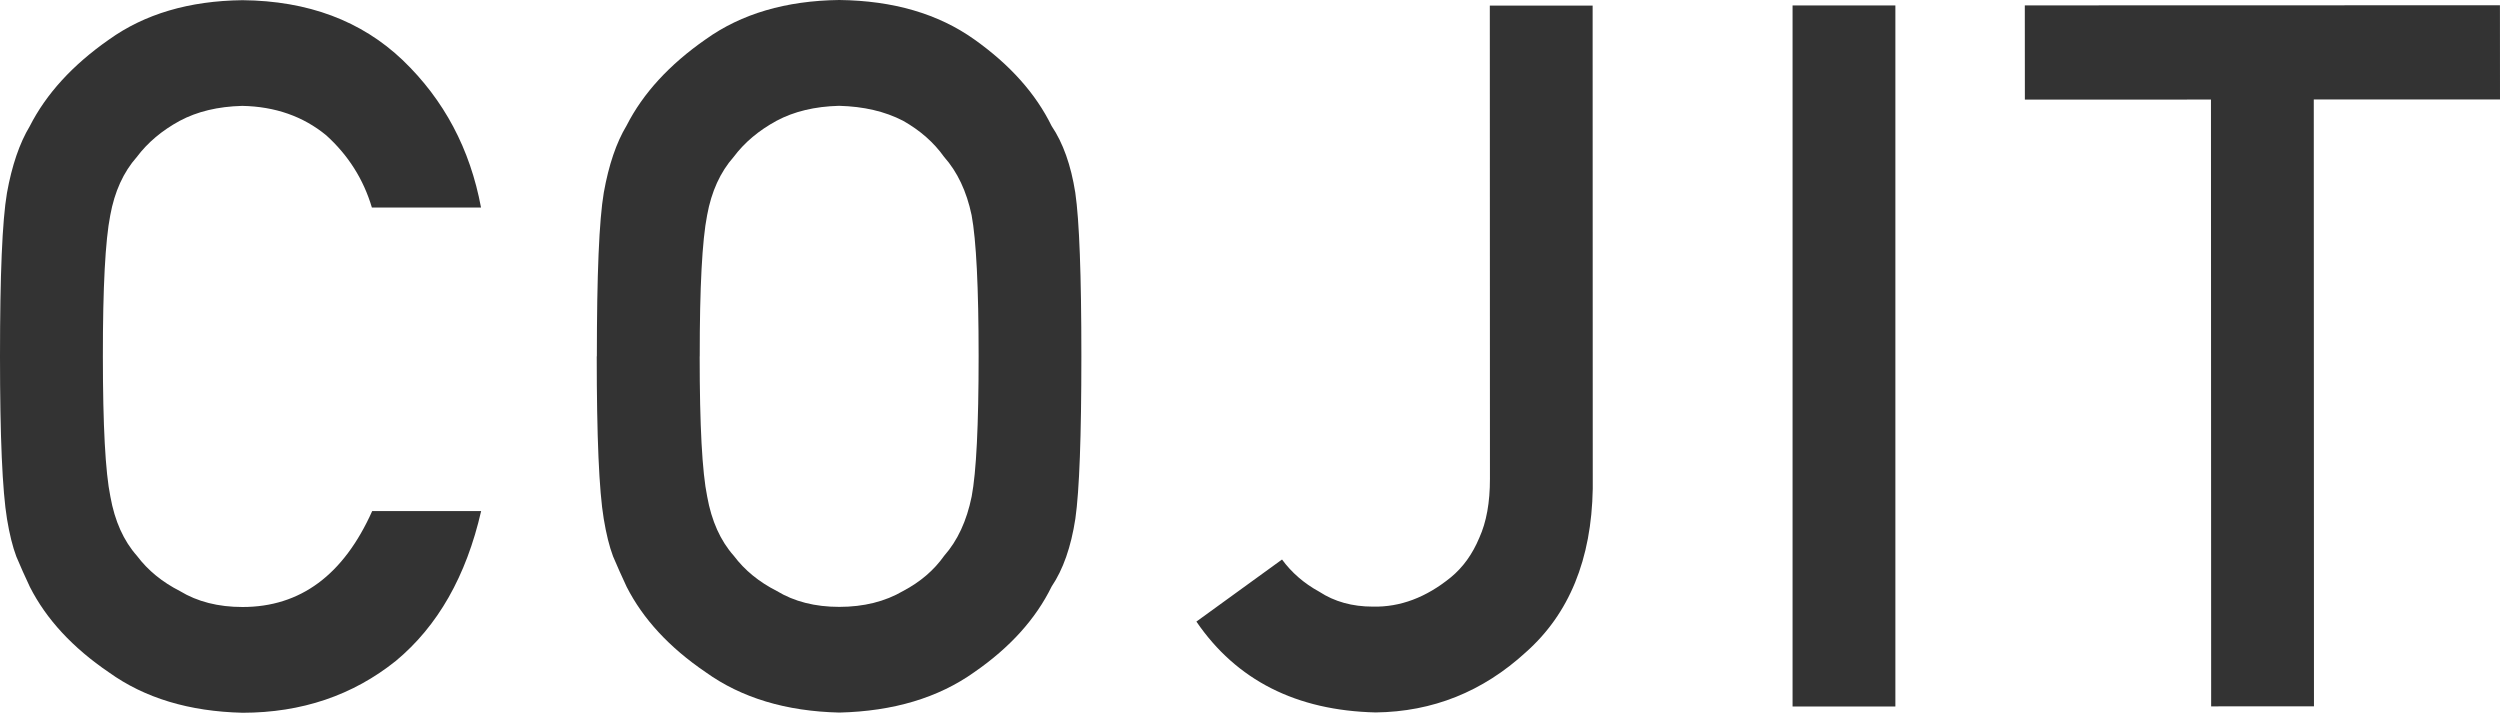
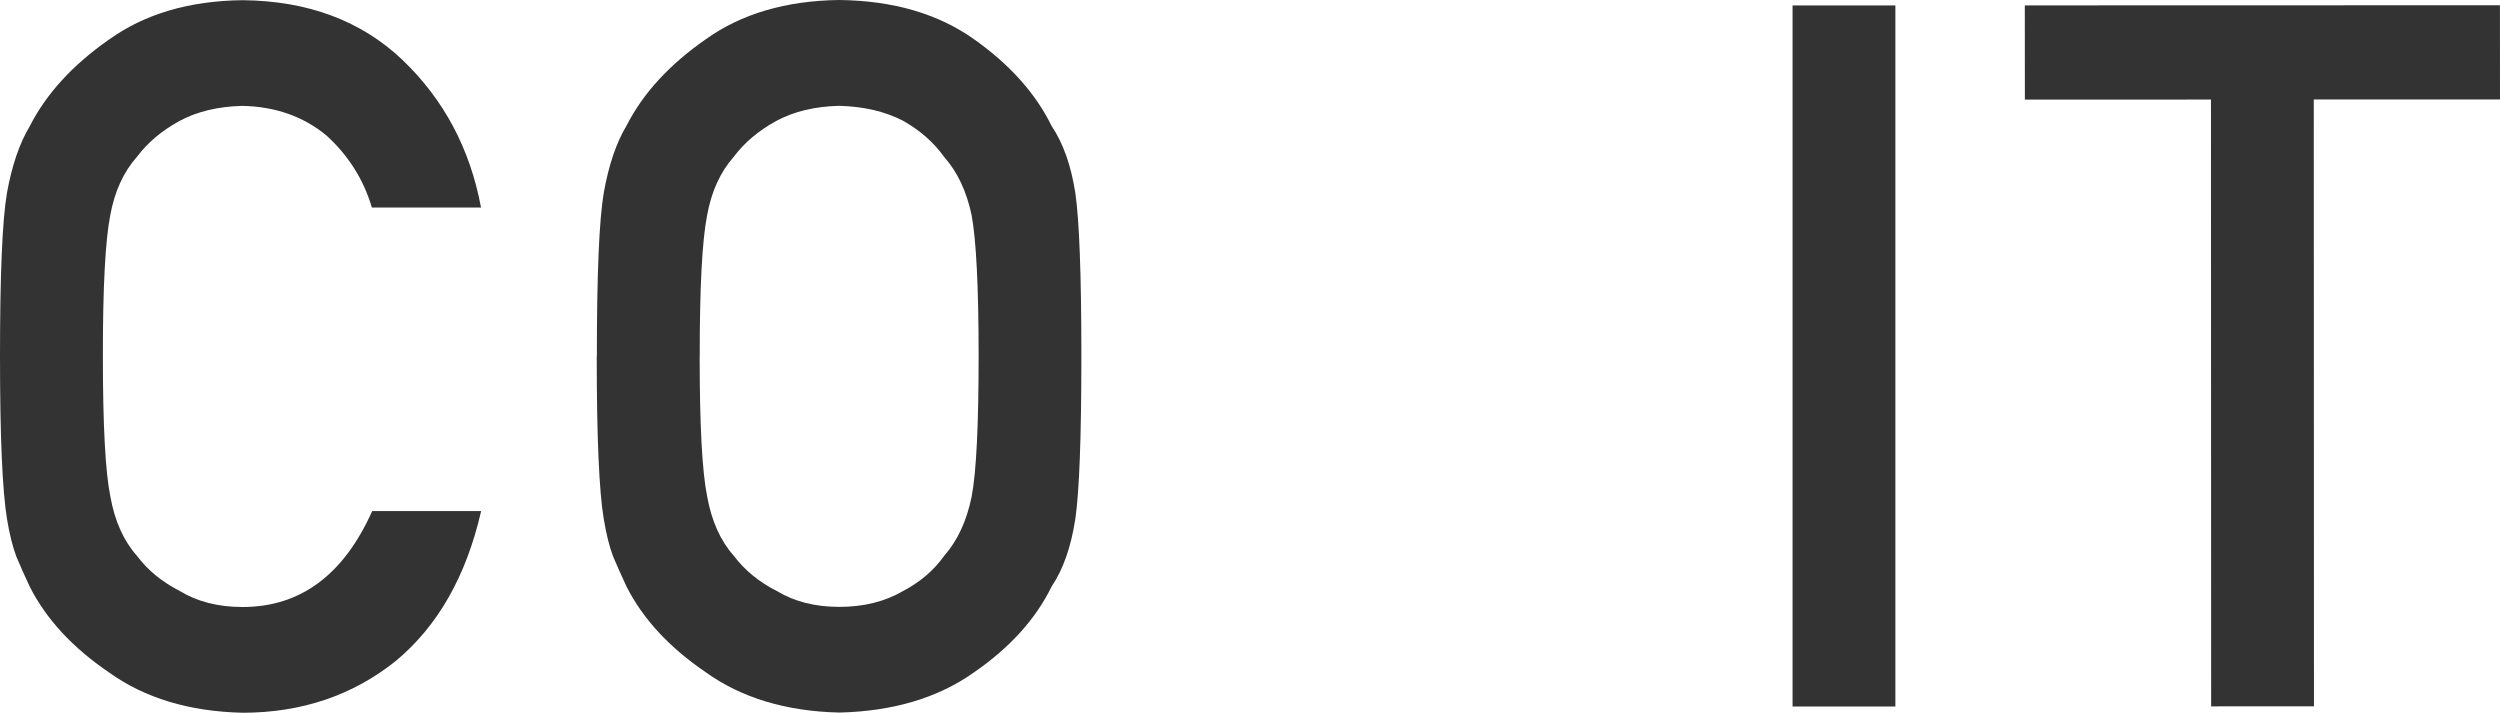
<svg xmlns="http://www.w3.org/2000/svg" id="_レイヤー_2" viewBox="0 0 399.26 113.83">
  <defs>
    <style>.cls-1{fill:#333;}</style>
  </defs>
  <g id="_具">
-     <path class="cls-1" d="M76.84,81.62c-2.38,10.38-6.91,18.35-13.61,23.92-6.89,5.52-15.05,8.28-24.48,8.29-8.53-.2-15.64-2.35-21.34-6.44-5.8-3.94-10.01-8.49-12.64-13.66-.8-1.69-1.51-3.3-2.16-4.84-.6-1.59-1.09-3.58-1.49-5.99C.38,78.39,0,69.74,0,56.94c0-13,.36-21.7,1.11-26.11.79-4.4,2.01-7.96,3.64-10.67,2.63-5.17,6.84-9.78,12.64-13.83C23.09,2.24,30.2.13,38.73.03c10.46.1,18.99,3.29,25.59,9.58,6.6,6.34,10.76,14.18,12.5,23.53h-17.43c-1.34-4.51-3.78-8.36-7.3-11.54-3.68-3.02-8.15-4.59-13.41-4.69-3.87.1-7.2.9-9.98,2.39-2.83,1.54-5.11,3.46-6.85,5.77-2.13,2.41-3.55,5.52-4.24,9.31-.79,4-1.19,11.52-1.18,22.55,0,11.03.4,18.49,1.2,22.39.7,3.9,2.11,7.05,4.25,9.46,1.74,2.31,4.03,4.18,6.86,5.62,2.78,1.69,6.11,2.54,9.99,2.54,9.24,0,16.14-5.11,20.71-15.32h17.41Z" />
+     <path class="cls-1" d="M76.84,81.62c-2.38,10.38-6.91,18.35-13.61,23.92-6.89,5.52-15.05,8.28-24.48,8.29-8.53-.2-15.64-2.35-21.34-6.44-5.8-3.94-10.01-8.49-12.64-13.66-.8-1.69-1.51-3.3-2.16-4.84-.6-1.59-1.09-3.58-1.49-5.99C.38,78.39,0,69.74,0,56.94c0-13,.36-21.7,1.11-26.11.79-4.4,2.01-7.96,3.64-10.67,2.63-5.17,6.84-9.78,12.64-13.83C23.09,2.24,30.2.13,38.73.03c10.46.1,18.99,3.29,25.59,9.58,6.6,6.34,10.76,14.18,12.5,23.53h-17.43c-1.34-4.51-3.78-8.36-7.3-11.54-3.68-3.02-8.15-4.59-13.41-4.69-3.87.1-7.2.9-9.98,2.39-2.83,1.54-5.11,3.46-6.85,5.77-2.13,2.41-3.55,5.52-4.24,9.31-.79,4-1.19,11.52-1.18,22.55,0,11.03.4,18.49,1.2,22.39.7,3.9,2.11,7.05,4.25,9.46,1.74,2.31,4.03,4.18,6.86,5.62,2.78,1.69,6.11,2.54,9.99,2.54,9.24,0,16.14-5.11,20.71-15.32h17.41" />
    <path class="cls-1" d="M95.32,56.91c0-13.03.36-21.75,1.11-26.16.79-4.41,2-7.98,3.64-10.7,2.62-5.15,6.84-9.74,12.63-13.77,5.7-4.08,12.81-6.17,21.33-6.28,8.62.1,15.81,2.2,21.56,6.29,5.7,4.04,9.82,8.65,12.35,13.82,1.83,2.71,3.1,6.27,3.79,10.67.64,4.4.97,13.11.97,26.11,0,12.8-.32,21.45-.96,25.95-.69,4.51-1.96,8.12-3.79,10.83-2.53,5.17-6.64,9.73-12.34,13.67-5.75,4.1-12.93,6.25-21.56,6.46-8.52-.2-15.64-2.35-21.34-6.44-5.8-3.94-10.01-8.49-12.64-13.66-.79-1.69-1.51-3.3-2.16-4.84-.6-1.59-1.09-3.58-1.49-5.99-.75-4.5-1.12-13.15-1.12-25.95M111.74,56.91c0,11.03.4,18.49,1.2,22.39.7,3.9,2.11,7.05,4.25,9.46,1.74,2.31,4.02,4.18,6.86,5.62,2.78,1.69,6.11,2.54,9.98,2.54,3.92,0,7.32-.85,10.21-2.54,2.73-1.44,4.92-3.31,6.55-5.62,2.13-2.41,3.6-5.57,4.39-9.47.74-3.9,1.11-11.36,1.11-22.39,0-11.03-.38-18.54-1.12-22.54-.8-3.8-2.26-6.9-4.4-9.31-1.64-2.31-3.83-4.23-6.56-5.77-2.88-1.49-6.28-2.28-10.21-2.38-3.87.1-7.2.9-9.98,2.39-2.83,1.54-5.12,3.46-6.85,5.77-2.13,2.41-3.55,5.52-4.24,9.31-.79,4-1.19,11.52-1.18,22.55" />
-     <path class="cls-1" d="M204.74,89.35c1.54,2.1,3.52,3.82,5.95,5.15,2.43,1.59,5.28,2.38,8.56,2.38,4.36.1,8.51-1.46,12.47-4.69,1.93-1.59,3.44-3.69,4.53-6.3,1.14-2.51,1.71-5.66,1.7-9.45l-.02-75.55h16.42s.02,77.17.02,77.17c-.2,11.26-3.76,19.97-10.69,26.11-6.88,6.3-14.87,9.5-23.98,9.61-12.68-.3-22.23-5.14-28.63-14.51l13.67-9.91Z" />
    <rect class="cls-1" x="286.28" y=".87" width="16.42" height="111.96" />
    <polygon class="cls-1" points="353.1 15.9 323.38 15.91 323.37 .86 399.25 .84 399.26 15.88 369.52 15.89 369.55 112.8 353.13 112.81 353.1 15.9" />
  </g>
</svg>